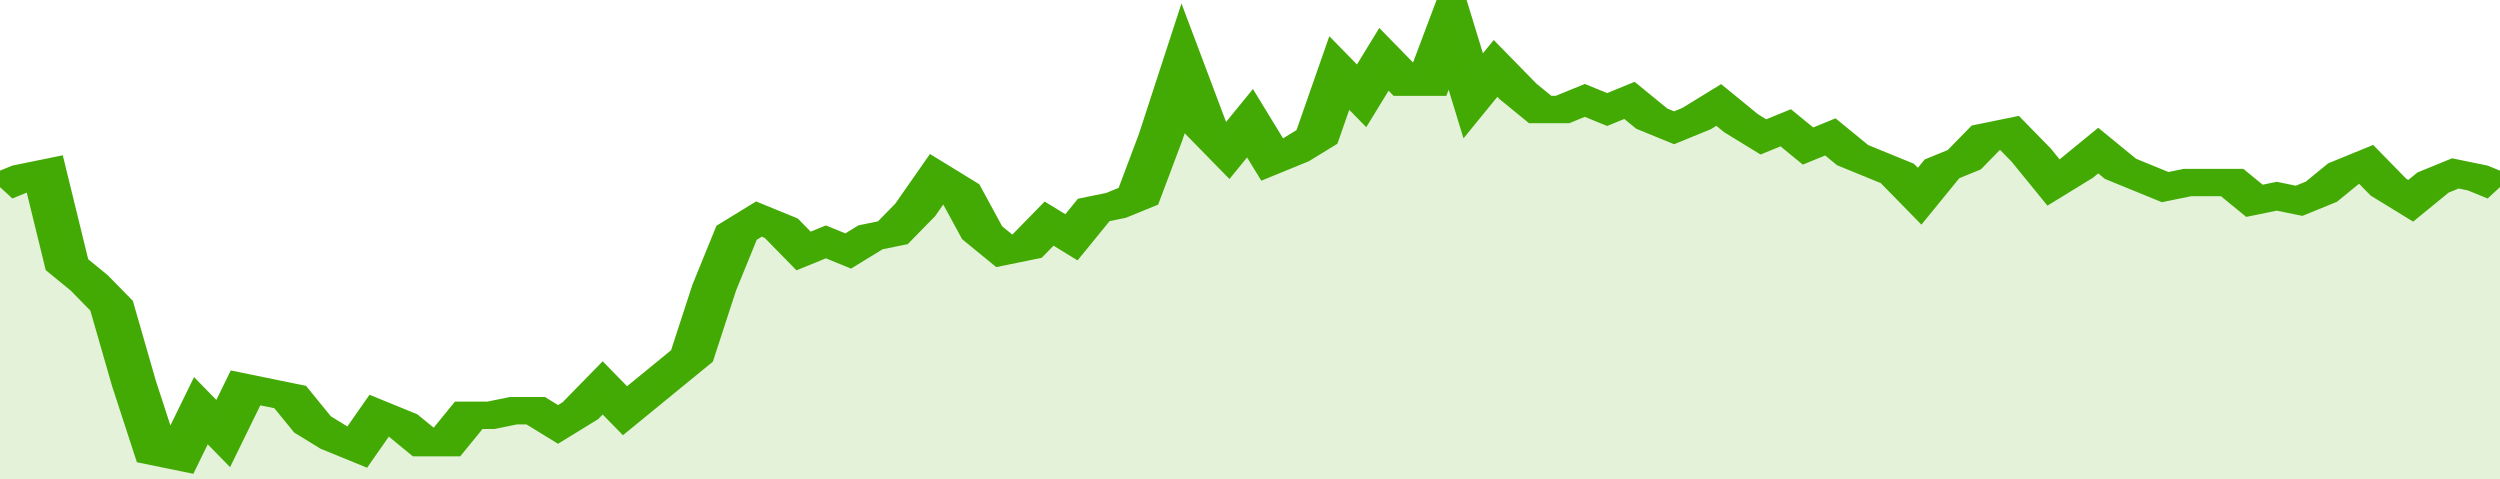
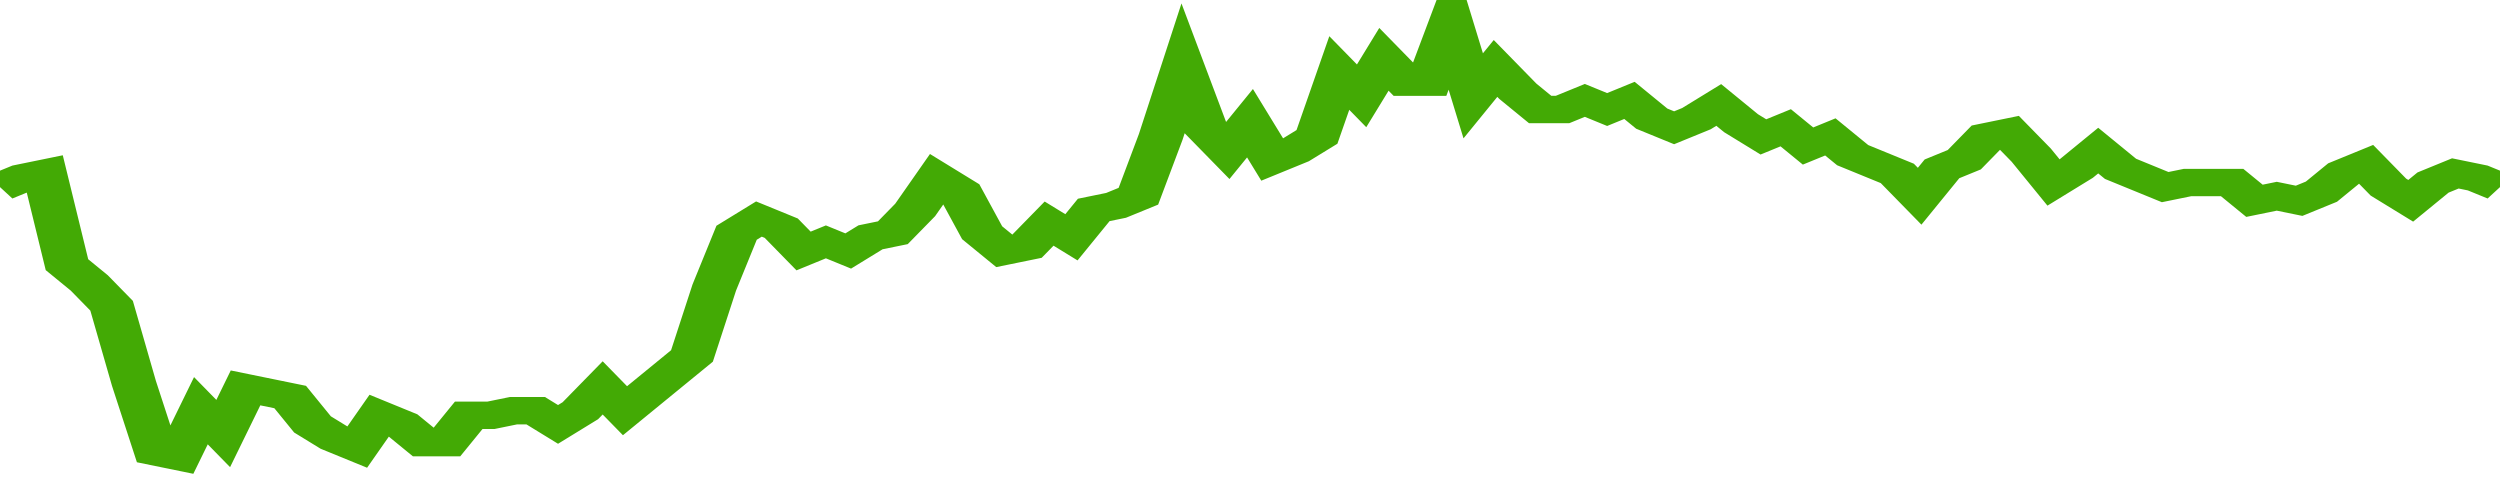
<svg xmlns="http://www.w3.org/2000/svg" viewBox="0 0 336 105" width="120" height="23" preserveAspectRatio="none">
  <polyline fill="none" stroke="#43AA05" stroke-width="6" points="0, 41 3, 39 6, 38 9, 58 12, 62 15, 67 18, 84 21, 99 24, 100 27, 90 30, 95 33, 85 36, 86 39, 87 42, 93 45, 96 48, 98 51, 91 54, 93 57, 97 60, 97 63, 91 66, 91 69, 90 72, 90 75, 93 78, 90 81, 85 84, 90 87, 86 90, 82 93, 78 96, 63 99, 51 102, 48 105, 50 108, 55 111, 53 114, 55 117, 52 120, 51 123, 46 126, 39 129, 42 132, 51 135, 55 138, 54 141, 49 144, 52 147, 46 150, 45 153, 43 156, 30 159, 15 162, 28 165, 33 168, 27 171, 35 174, 33 177, 30 180, 16 183, 21 186, 13 189, 18 192, 18 195, 5 198, 21 201, 15 204, 20 207, 24 210, 24 213, 22 216, 24 219, 22 222, 26 225, 28 228, 26 231, 23 234, 27 237, 30 240, 28 243, 32 246, 30 249, 34 252, 36 255, 38 258, 43 261, 37 264, 35 267, 30 270, 29 273, 34 276, 40 279, 37 282, 33 285, 37 288, 39 291, 41 294, 40 297, 40 300, 40 303, 44 306, 43 309, 44 312, 42 315, 38 318, 36 321, 41 324, 44 327, 40 330, 38 333, 39 336, 41 336, 41 "> </polyline>
-   <polygon fill="#43AA05" opacity="0.15" points="0, 105 0, 41 3, 39 6, 38 9, 58 12, 62 15, 67 18, 84 21, 99 24, 100 27, 90 30, 95 33, 85 36, 86 39, 87 42, 93 45, 96 48, 98 51, 91 54, 93 57, 97 60, 97 63, 91 66, 91 69, 90 72, 90 75, 93 78, 90 81, 85 84, 90 87, 86 90, 82 93, 78 96, 63 99, 51 102, 48 105, 50 108, 55 111, 53 114, 55 117, 52 120, 51 123, 46 126, 39 129, 42 132, 51 135, 55 138, 54 141, 49 144, 52 147, 46 150, 45 153, 43 156, 30 159, 15 162, 28 165, 33 168, 27 171, 35 174, 33 177, 30 180, 16 183, 21 186, 13 189, 18 192, 18 195, 5 198, 21 201, 15 204, 20 207, 24 210, 24 213, 22 216, 24 219, 22 222, 26 225, 28 228, 26 231, 23 234, 27 237, 30 240, 28 243, 32 246, 30 249, 34 252, 36 255, 38 258, 43 261, 37 264, 35 267, 30 270, 29 273, 34 276, 40 279, 37 282, 33 285, 37 288, 39 291, 41 294, 40 297, 40 300, 40 303, 44 306, 43 309, 44 312, 42 315, 38 318, 36 321, 41 324, 44 327, 40 330, 38 333, 39 336, 41 336, 105 " />
</svg>